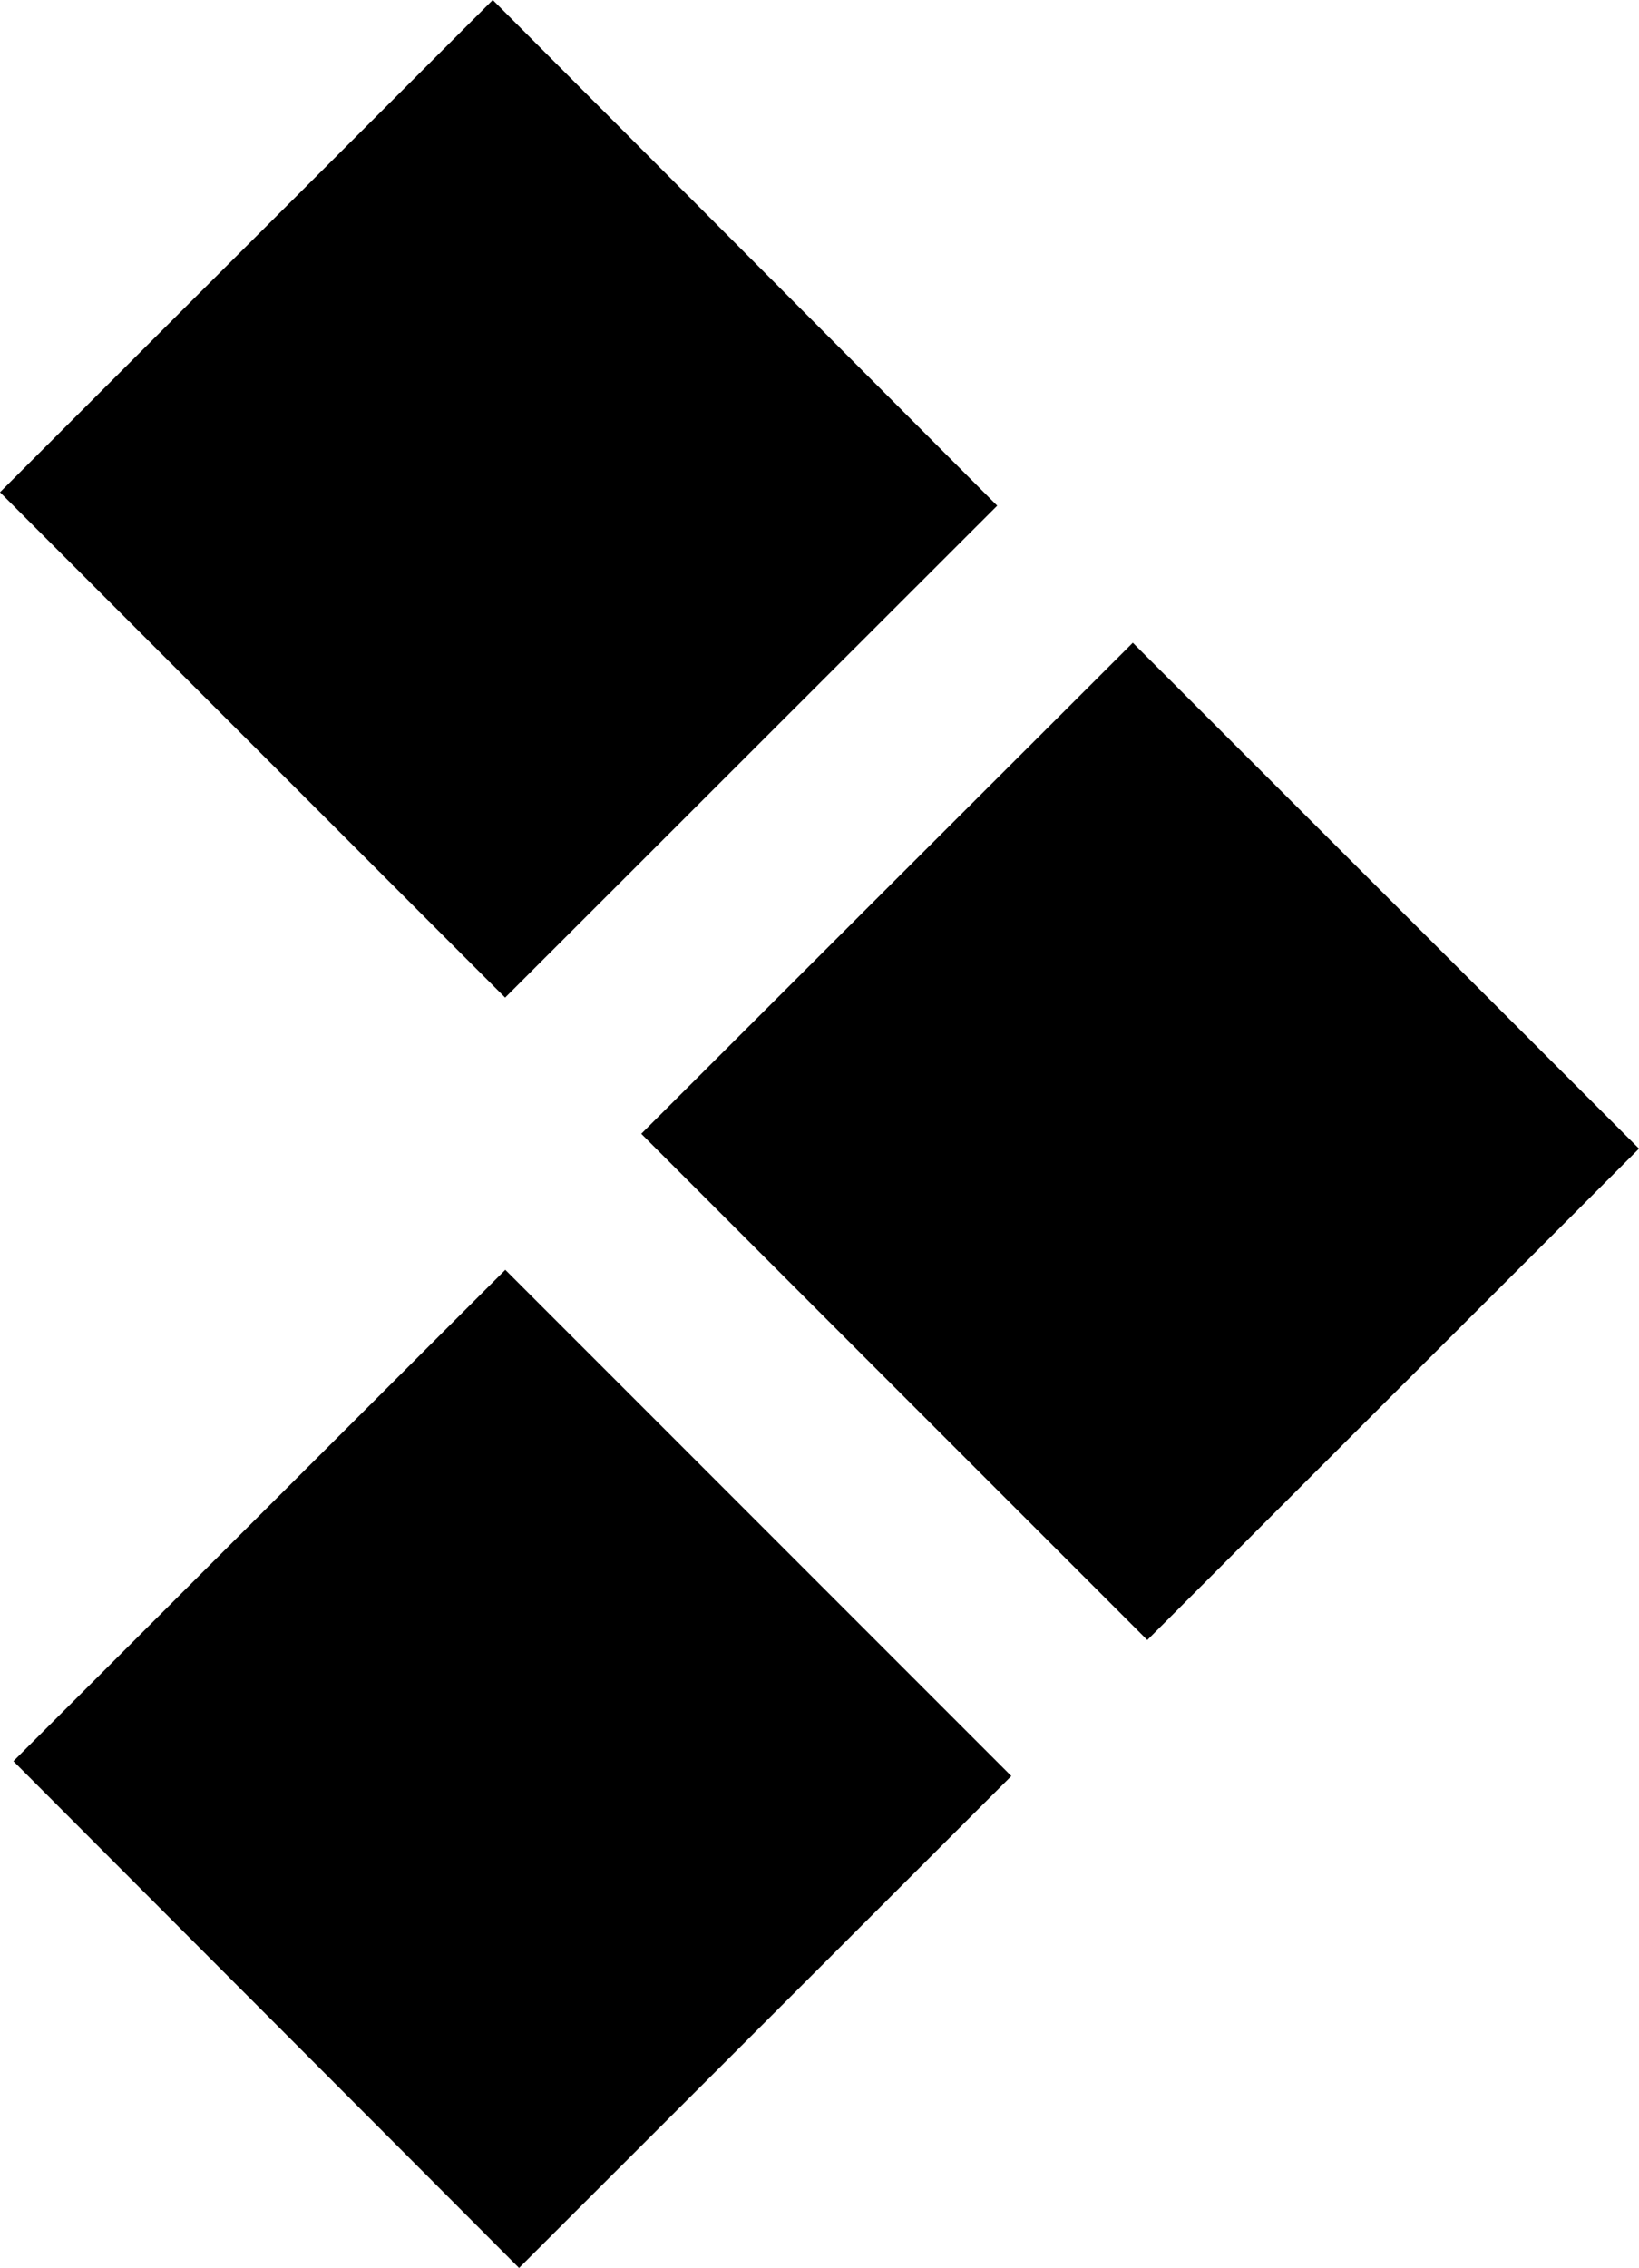
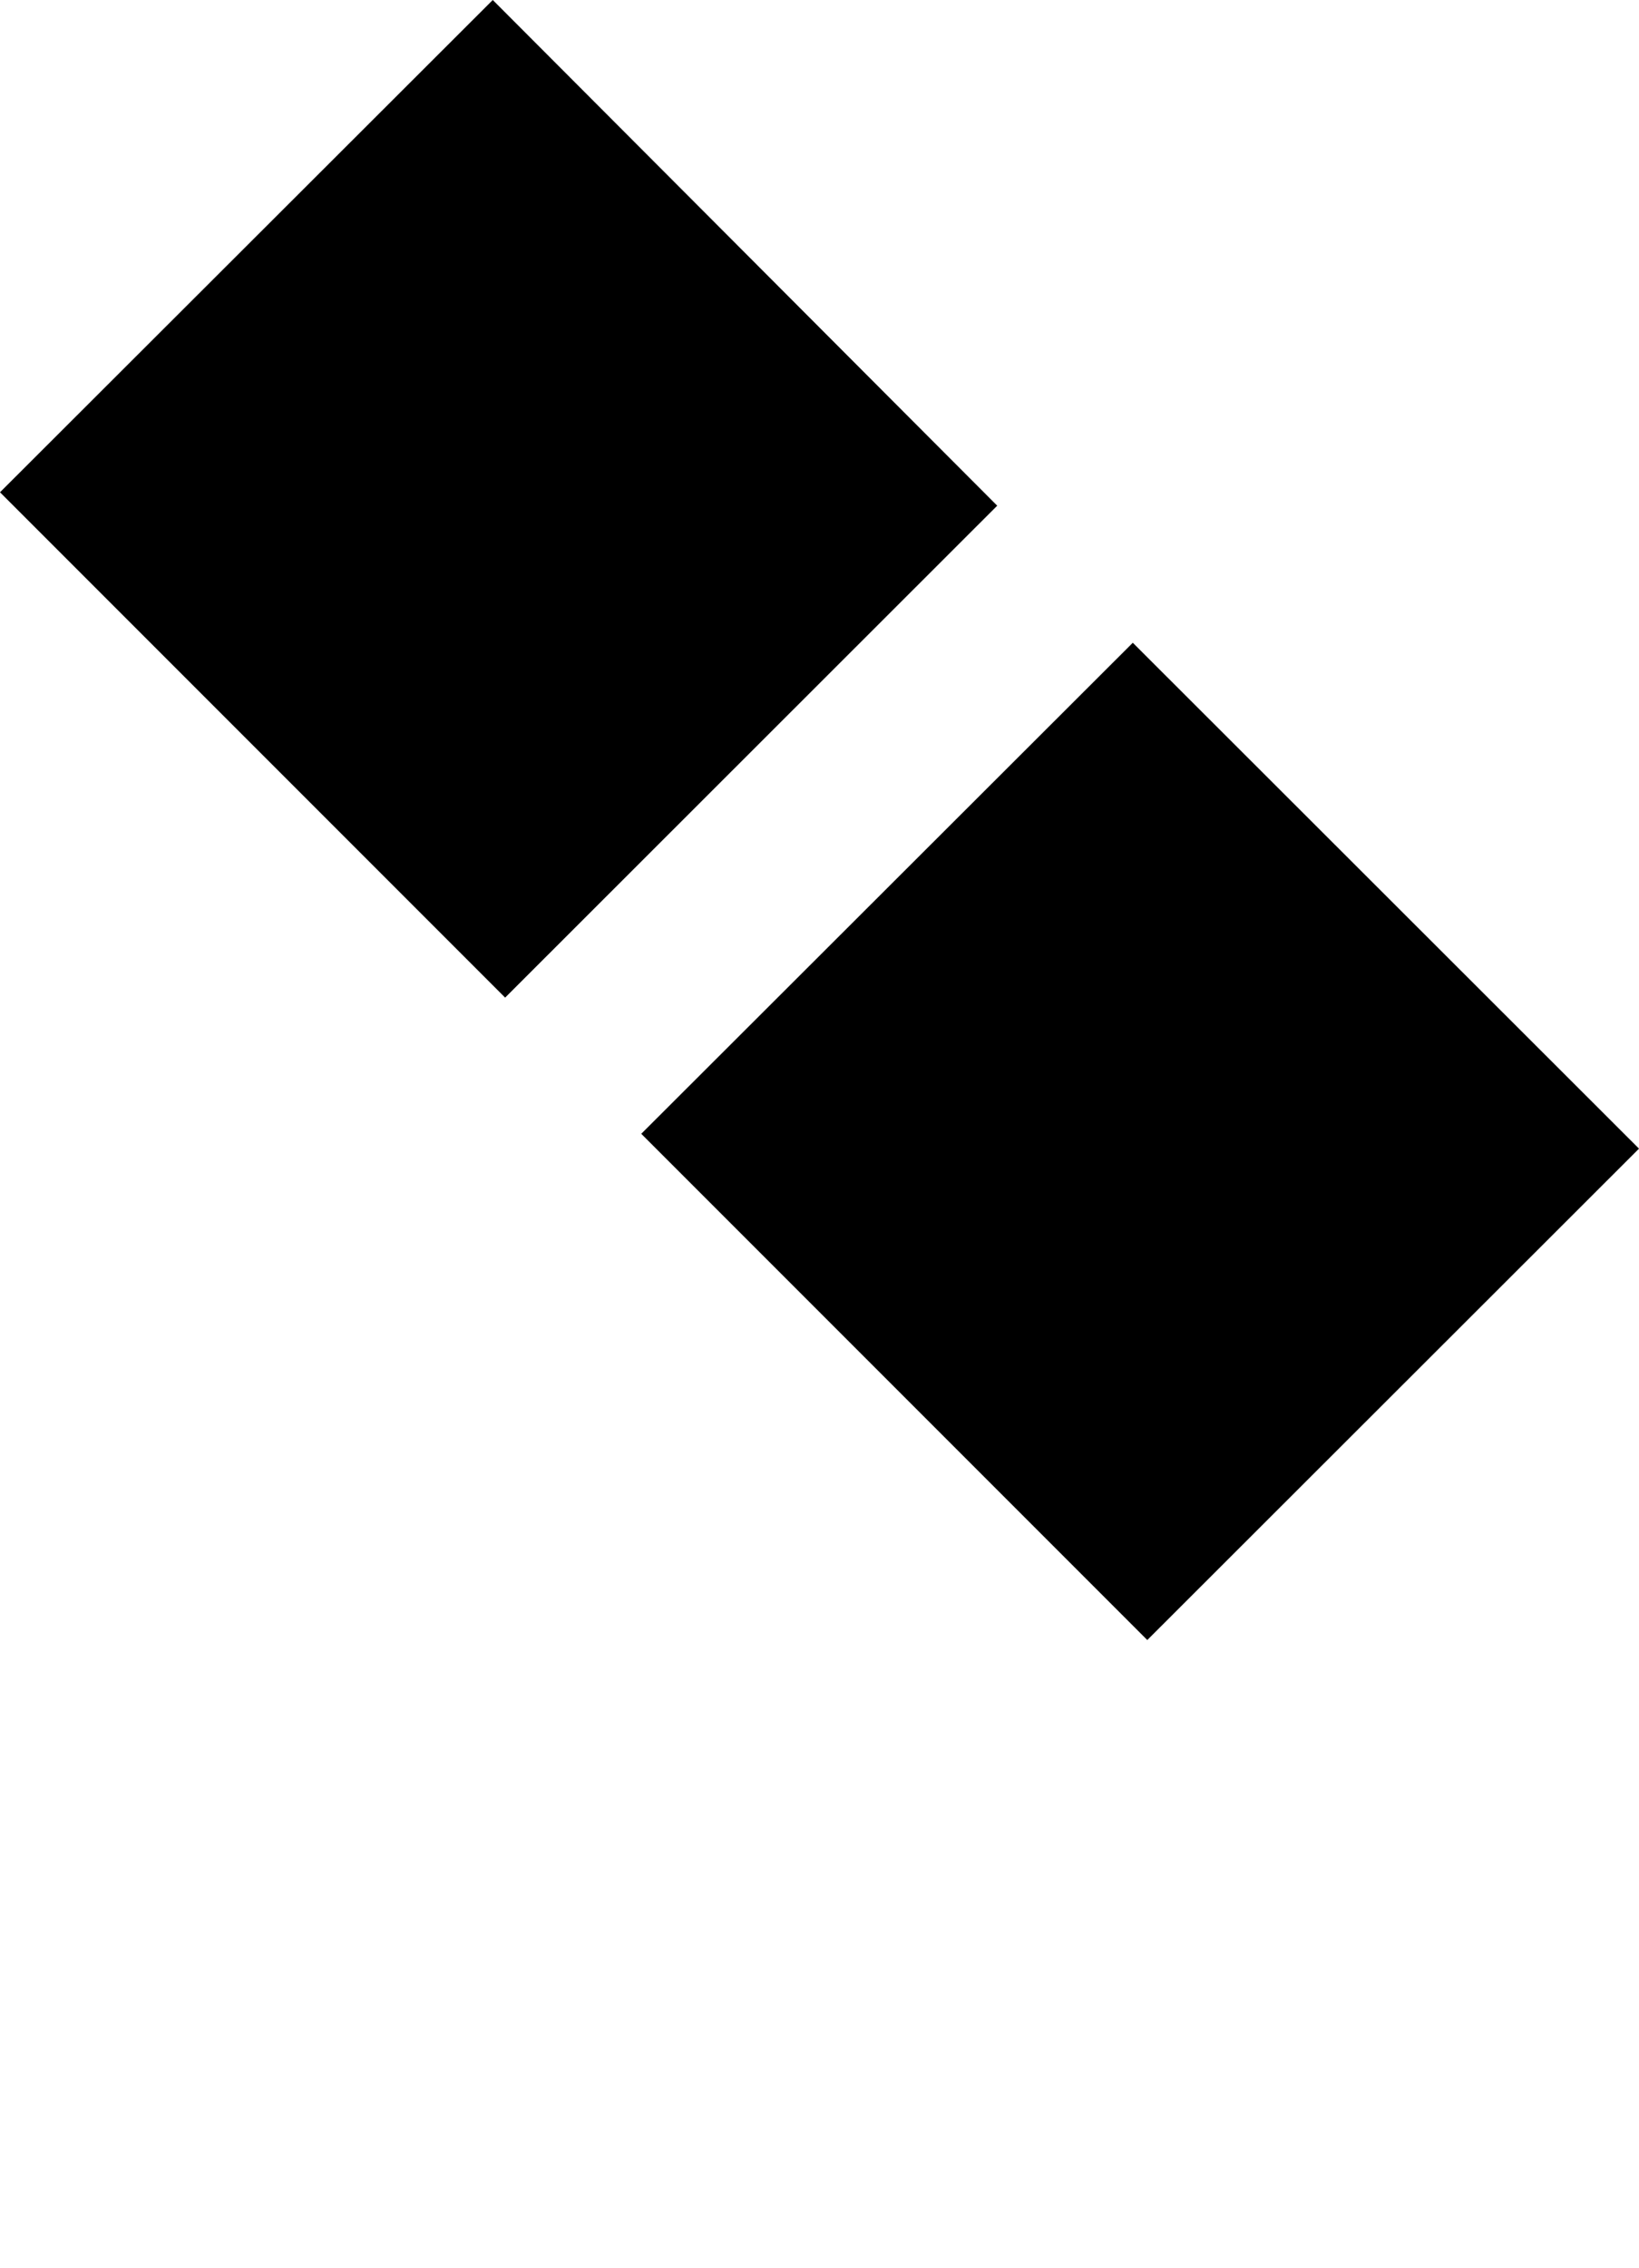
<svg xmlns="http://www.w3.org/2000/svg" viewBox="0 0 92.83 128.4">
  <title>Pfeil_schwarz</title>
  <g id="Ebene_2" data-name="Ebene 2">
    <g id="Ebene_6" data-name="Ebene 6">
      <polygon points="56.48 28.63 28.61 56.48 0 27.87 27.91 0 56.48 28.63" />
      <polyline points="36.32 64.19 64.98 92.85 92.83 65.03 64.16 36.39 36.32 64.19" />
-       <polygon points="57.28 100.55 29.4 128.4 0.76 99.71 28.62 71.89 57.28 100.55" />
    </g>
  </g>
</svg>